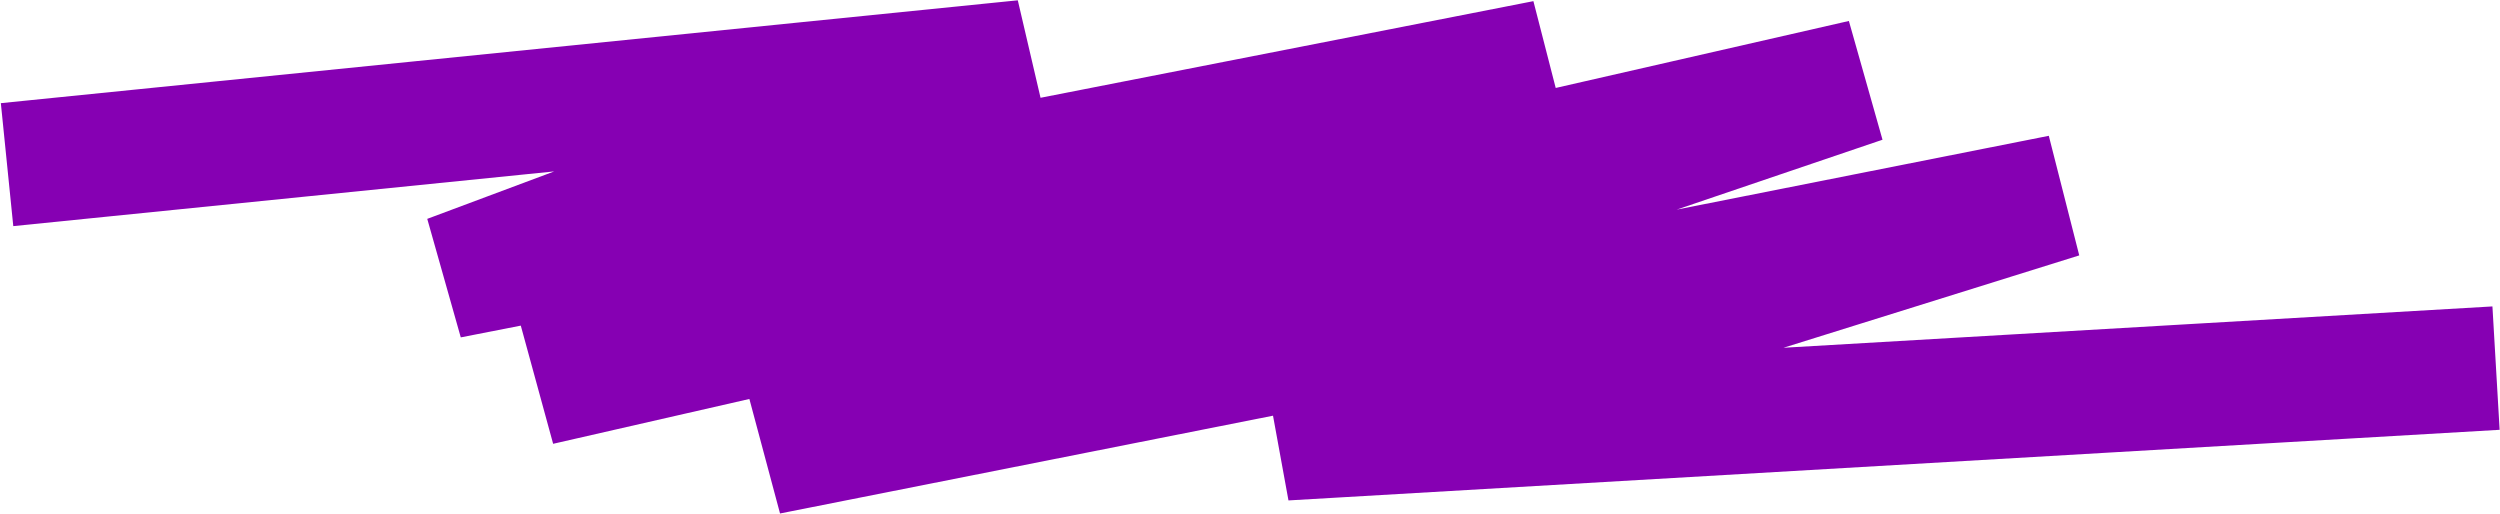
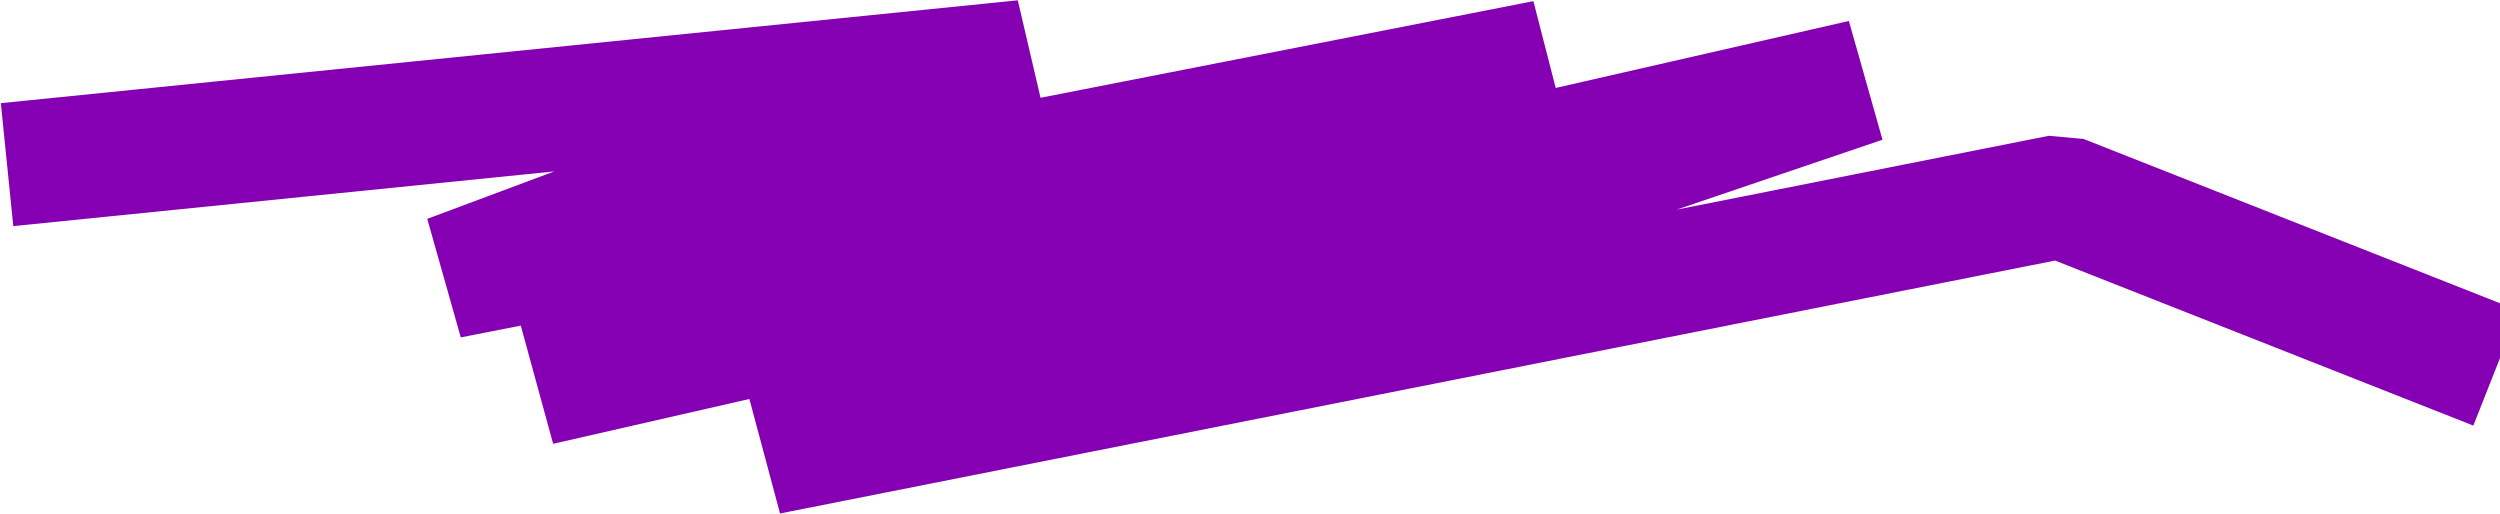
<svg xmlns="http://www.w3.org/2000/svg" width="2832" height="582" viewBox="0 0 2832 582" fill="none">
-   <path d="M8 186.5L1160 70L508.5 313.5L1750.5 70L611 434.5L2110 92L870 513L2334.5 222.5L1455.5 497L2827.5 417" stroke="#8600B3" stroke-width="140" stroke-linejoin="bevel" />
+   <path d="M8 186.5L1160 70L508.5 313.5L1750.5 70L611 434.5L2110 92L870 513L2334.5 222.5L2827.5 417" stroke="#8600B3" stroke-width="140" stroke-linejoin="bevel" />
</svg>